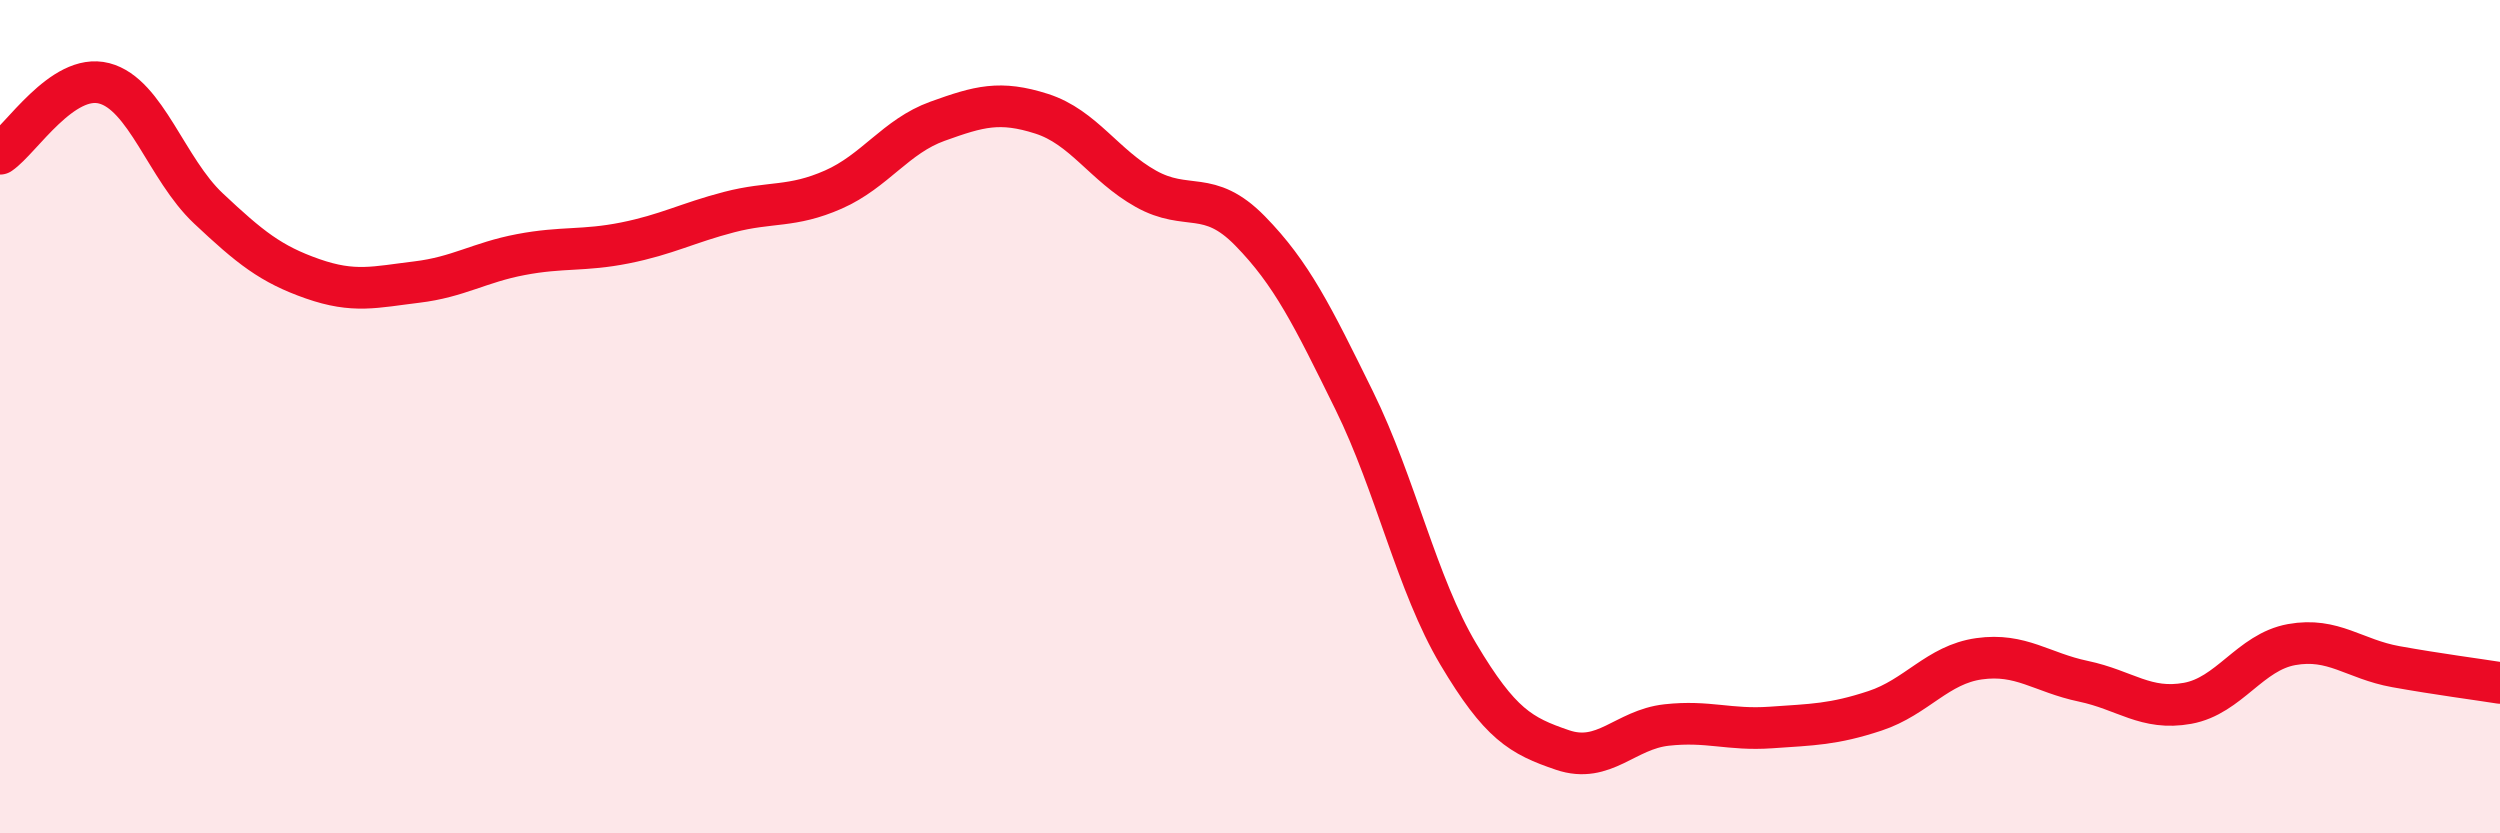
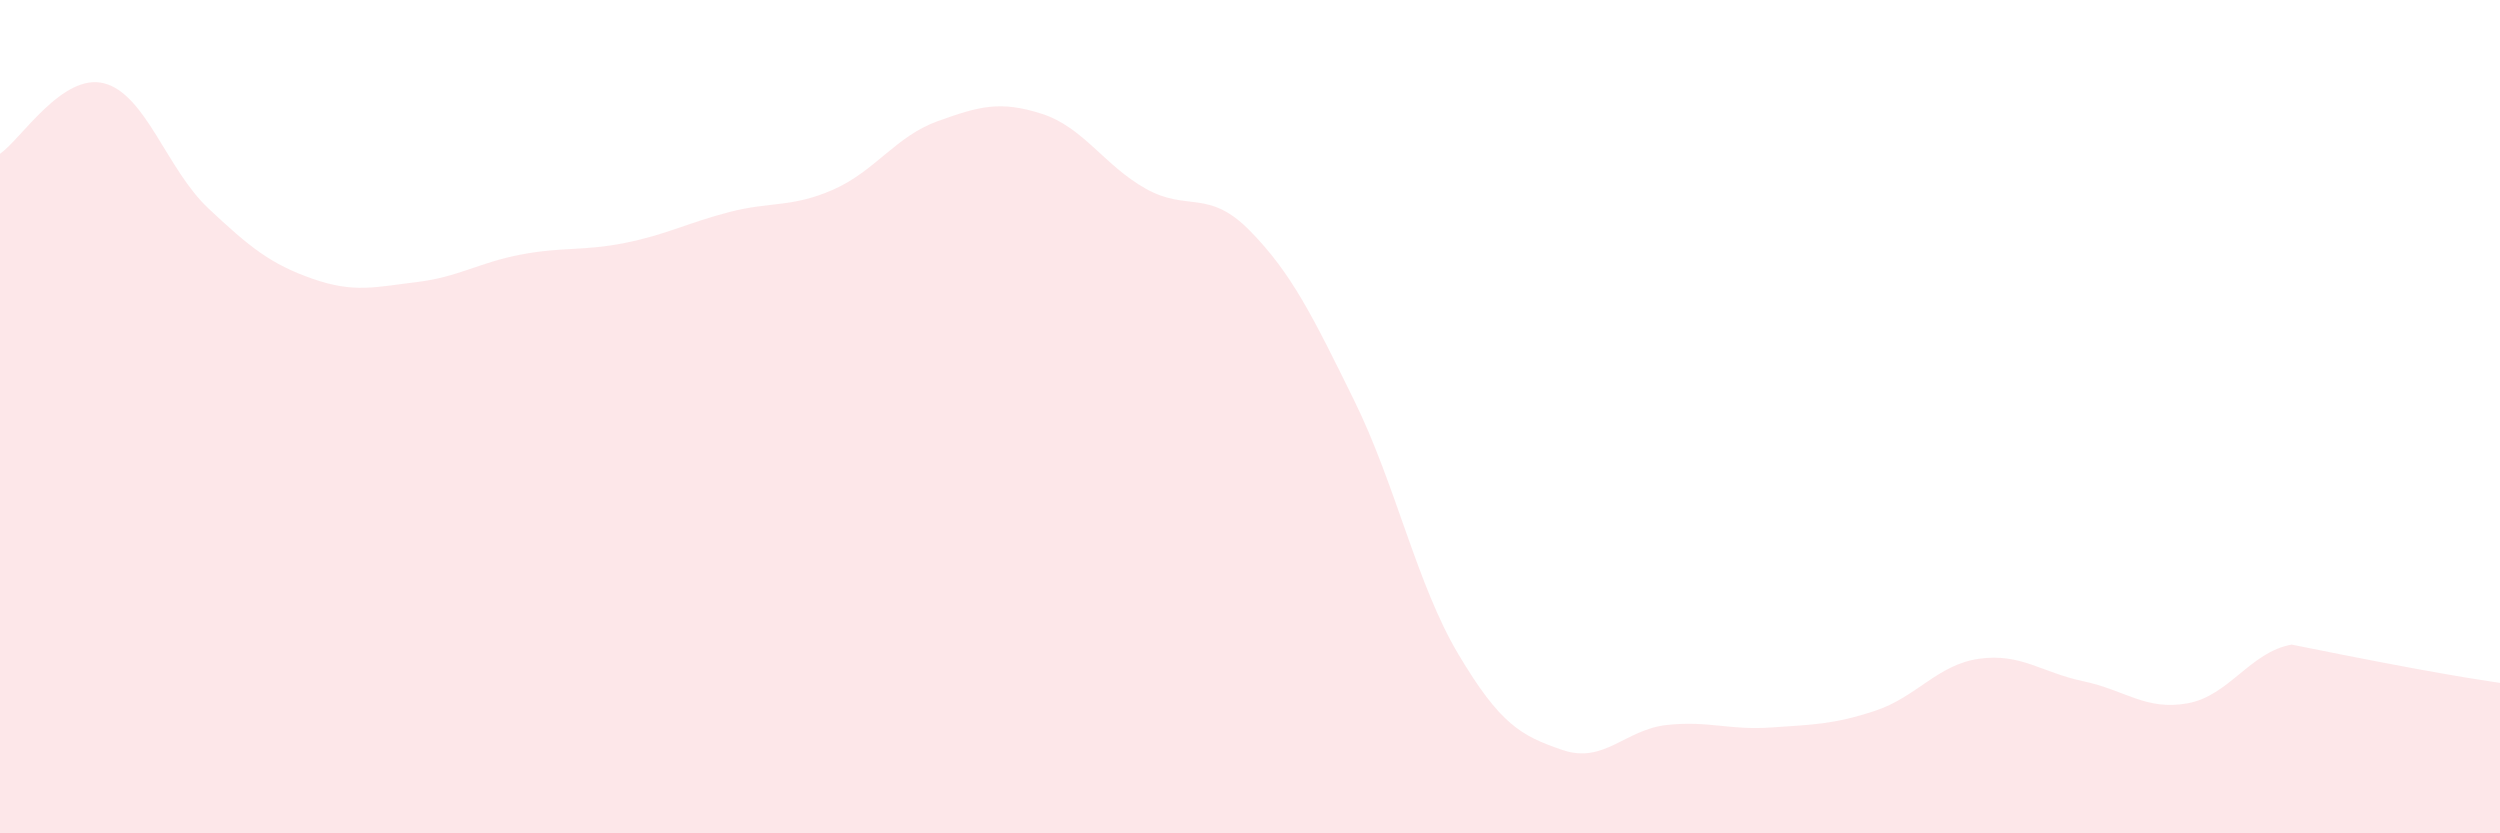
<svg xmlns="http://www.w3.org/2000/svg" width="60" height="20" viewBox="0 0 60 20">
-   <path d="M 0,3.69 C 0.5,3.35 1.5,1.74 2.5,2 C 3.5,2.26 4,4.06 5,5 C 6,5.94 6.5,6.34 7.5,6.69 C 8.5,7.04 9,6.89 10,6.77 C 11,6.65 11.5,6.3 12.5,6.11 C 13.5,5.92 14,6.03 15,5.83 C 16,5.63 16.5,5.35 17.5,5.09 C 18.5,4.83 19,4.99 20,4.55 C 21,4.11 21.5,3.27 22.5,2.91 C 23.5,2.55 24,2.41 25,2.73 C 26,3.05 26.5,3.97 27.5,4.53 C 28.5,5.09 29,4.52 30,5.54 C 31,6.56 31.5,7.58 32.5,9.61 C 33.5,11.64 34,14.02 35,15.7 C 36,17.38 36.5,17.66 37.5,18 C 38.5,18.34 39,17.51 40,17.4 C 41,17.29 41.5,17.53 42.5,17.46 C 43.5,17.39 44,17.39 45,17.06 C 46,16.73 46.5,15.95 47.5,15.81 C 48.5,15.67 49,16.14 50,16.35 C 51,16.56 51.5,17.06 52.5,16.88 C 53.5,16.7 54,15.65 55,15.47 C 56,15.29 56.5,15.82 57.5,16 C 58.5,16.18 59.5,16.31 60,16.39L60 20L0 20Z" fill="#EB0A25" opacity="0.1" stroke-linecap="round" stroke-linejoin="round" />
-   <path d="M 0,3.69 C 0.5,3.35 1.5,1.74 2.5,2 C 3.5,2.26 4,4.06 5,5 C 6,5.94 6.5,6.34 7.5,6.69 C 8.5,7.04 9,6.89 10,6.77 C 11,6.65 11.5,6.3 12.5,6.11 C 13.5,5.92 14,6.03 15,5.83 C 16,5.63 16.5,5.35 17.5,5.09 C 18.5,4.83 19,4.99 20,4.55 C 21,4.11 21.5,3.27 22.5,2.91 C 23.5,2.55 24,2.41 25,2.73 C 26,3.05 26.5,3.97 27.5,4.53 C 28.5,5.09 29,4.52 30,5.54 C 31,6.56 31.5,7.58 32.5,9.61 C 33.5,11.64 34,14.02 35,15.7 C 36,17.38 36.5,17.66 37.5,18 C 38.5,18.34 39,17.51 40,17.4 C 41,17.29 41.5,17.53 42.5,17.46 C 43.5,17.39 44,17.39 45,17.06 C 46,16.73 46.5,15.95 47.5,15.81 C 48.5,15.67 49,16.14 50,16.35 C 51,16.56 51.5,17.06 52.5,16.88 C 53.5,16.7 54,15.65 55,15.47 C 56,15.29 56.5,15.82 57.5,16 C 58.5,16.18 59.5,16.31 60,16.39" stroke="#EB0A25" stroke-width="1" fill="none" stroke-linecap="round" stroke-linejoin="round" />
+   <path d="M 0,3.69 C 0.5,3.35 1.5,1.74 2.5,2 C 3.5,2.26 4,4.06 5,5 C 6,5.94 6.5,6.34 7.5,6.69 C 8.5,7.04 9,6.89 10,6.77 C 11,6.65 11.5,6.3 12.5,6.11 C 13.5,5.92 14,6.03 15,5.83 C 16,5.63 16.5,5.35 17.5,5.09 C 18.5,4.83 19,4.99 20,4.55 C 21,4.11 21.5,3.27 22.5,2.91 C 23.5,2.55 24,2.41 25,2.73 C 26,3.05 26.5,3.97 27.5,4.53 C 28.5,5.09 29,4.52 30,5.54 C 31,6.56 31.5,7.58 32.5,9.61 C 33.5,11.64 34,14.02 35,15.7 C 36,17.38 36.5,17.66 37.5,18 C 38.5,18.34 39,17.51 40,17.4 C 41,17.29 41.5,17.53 42.5,17.46 C 43.5,17.39 44,17.39 45,17.06 C 46,16.73 46.5,15.95 47.5,15.81 C 48.5,15.67 49,16.14 50,16.35 C 51,16.56 51.5,17.06 52.5,16.88 C 53.5,16.7 54,15.65 55,15.47 C 58.5,16.18 59.5,16.31 60,16.39L60 20L0 20Z" fill="#EB0A25" opacity="0.1" stroke-linecap="round" stroke-linejoin="round" />
</svg>